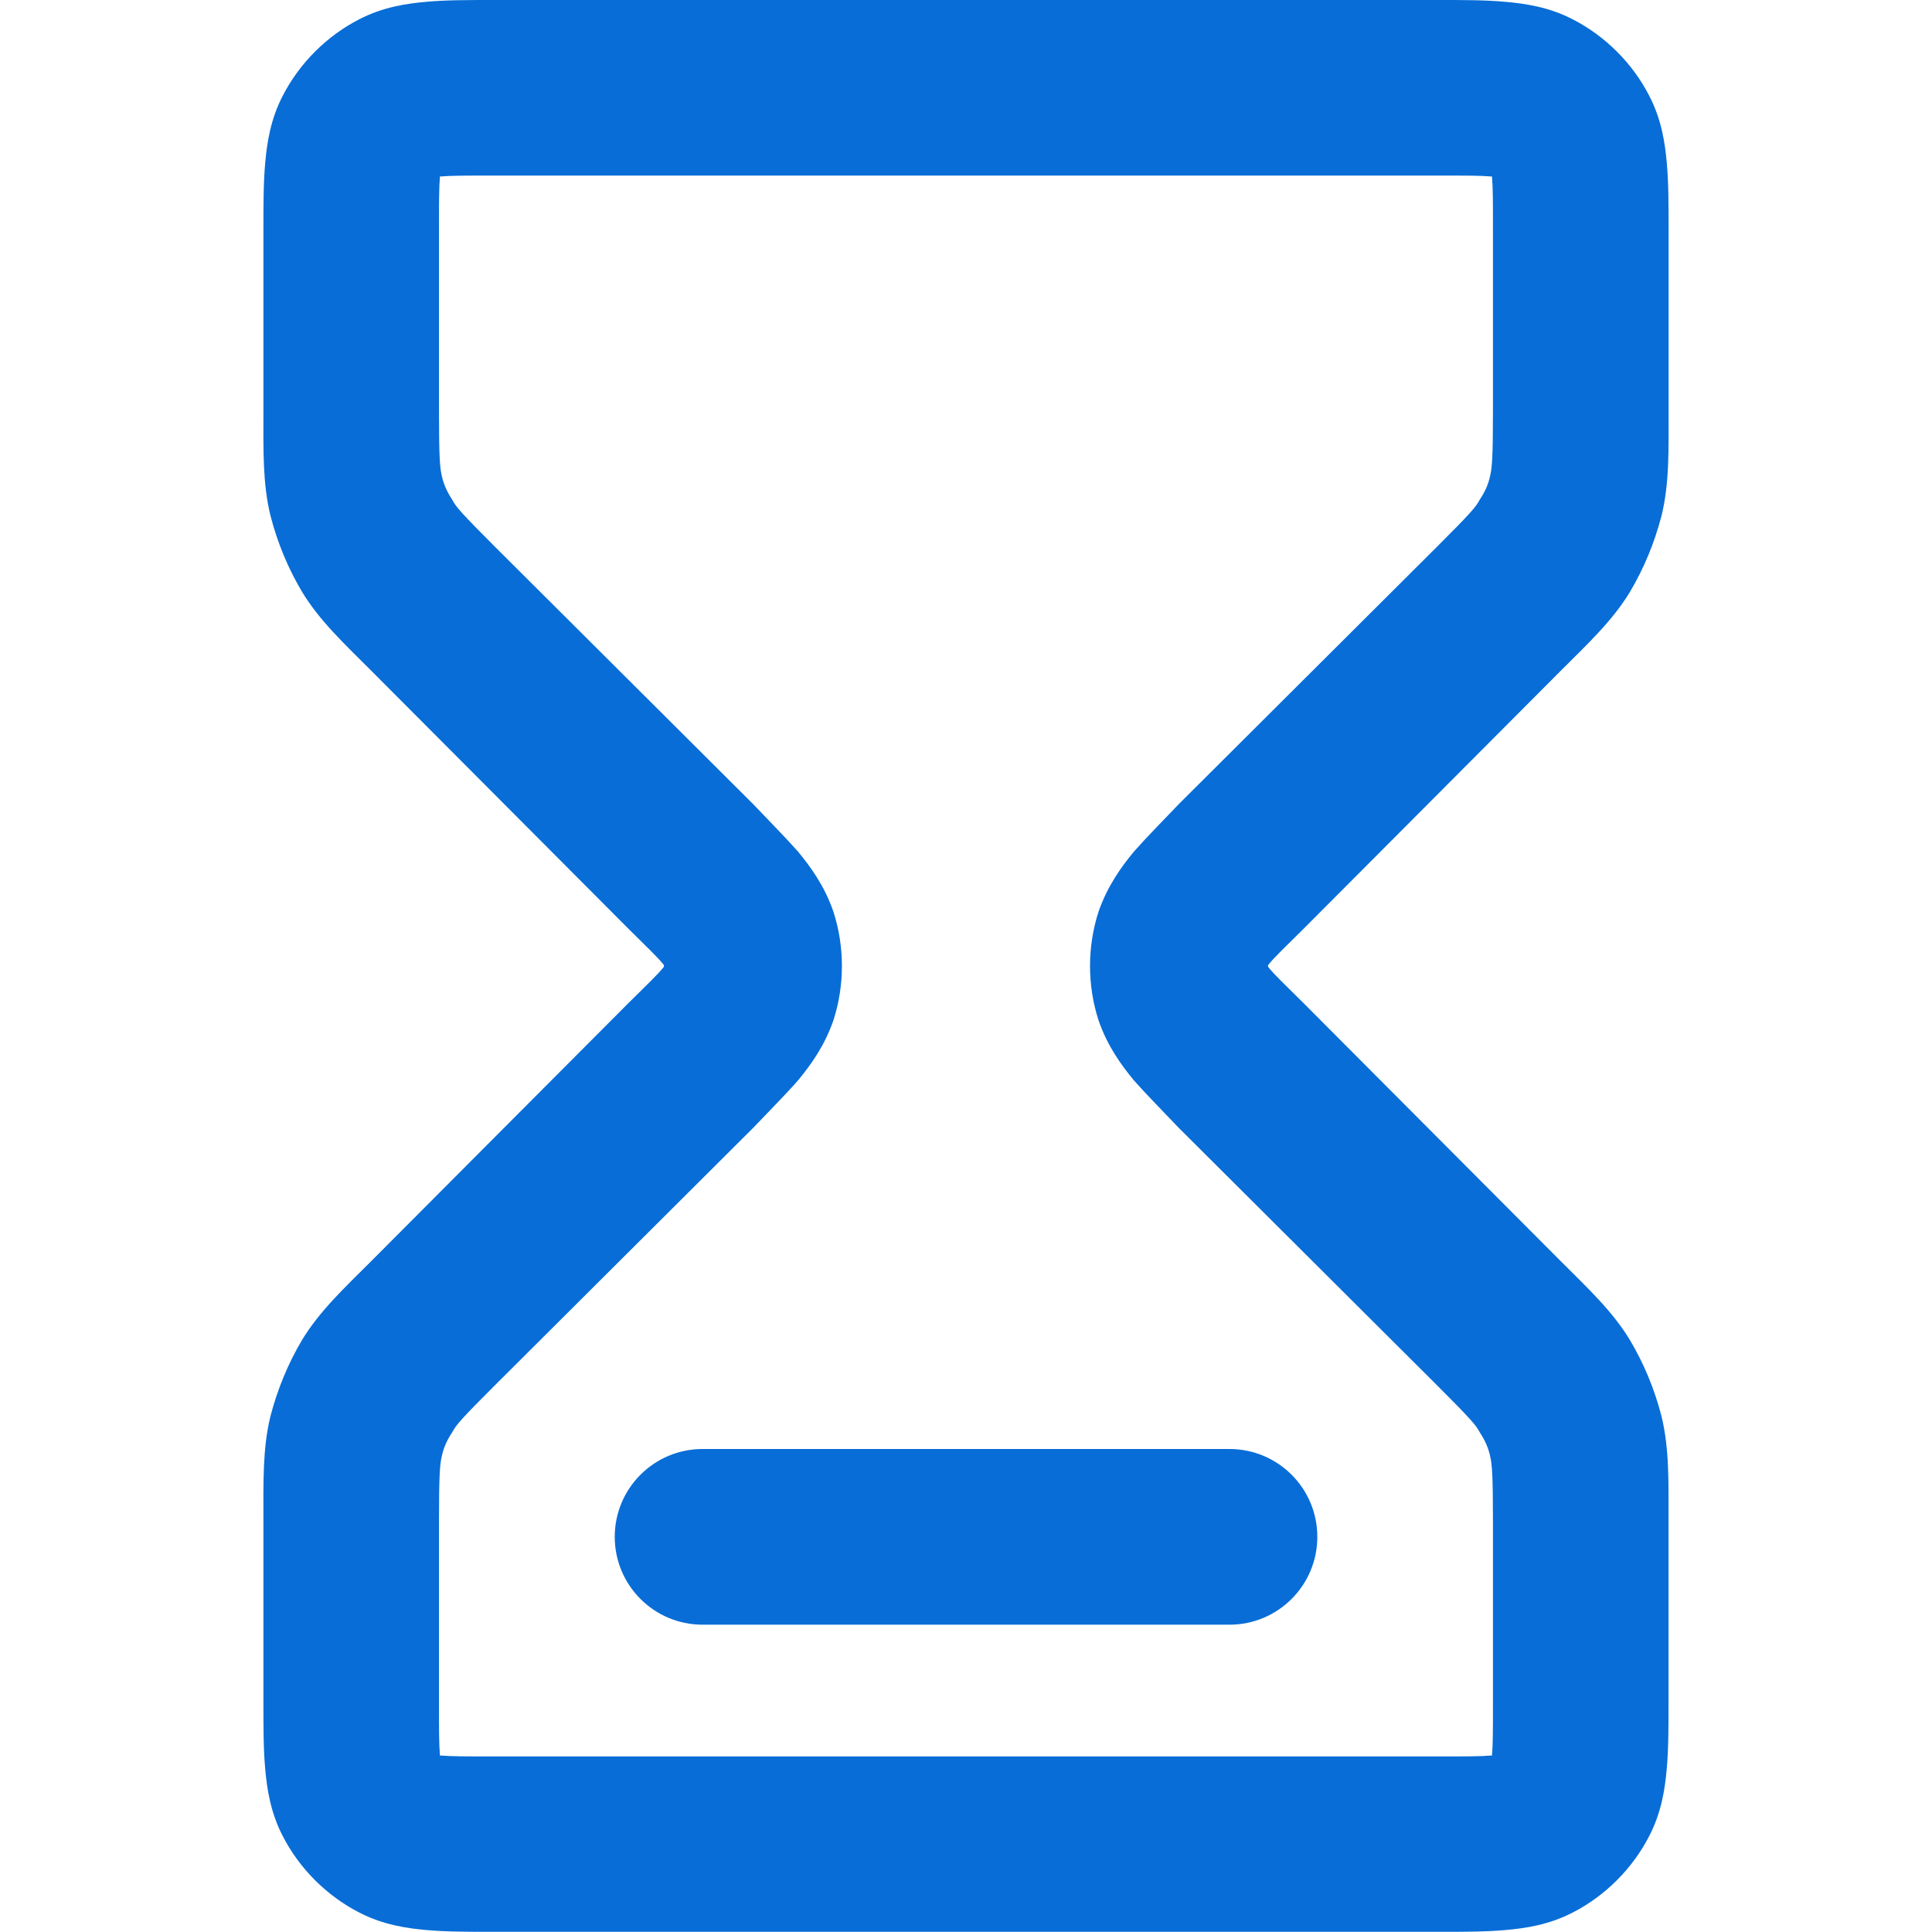
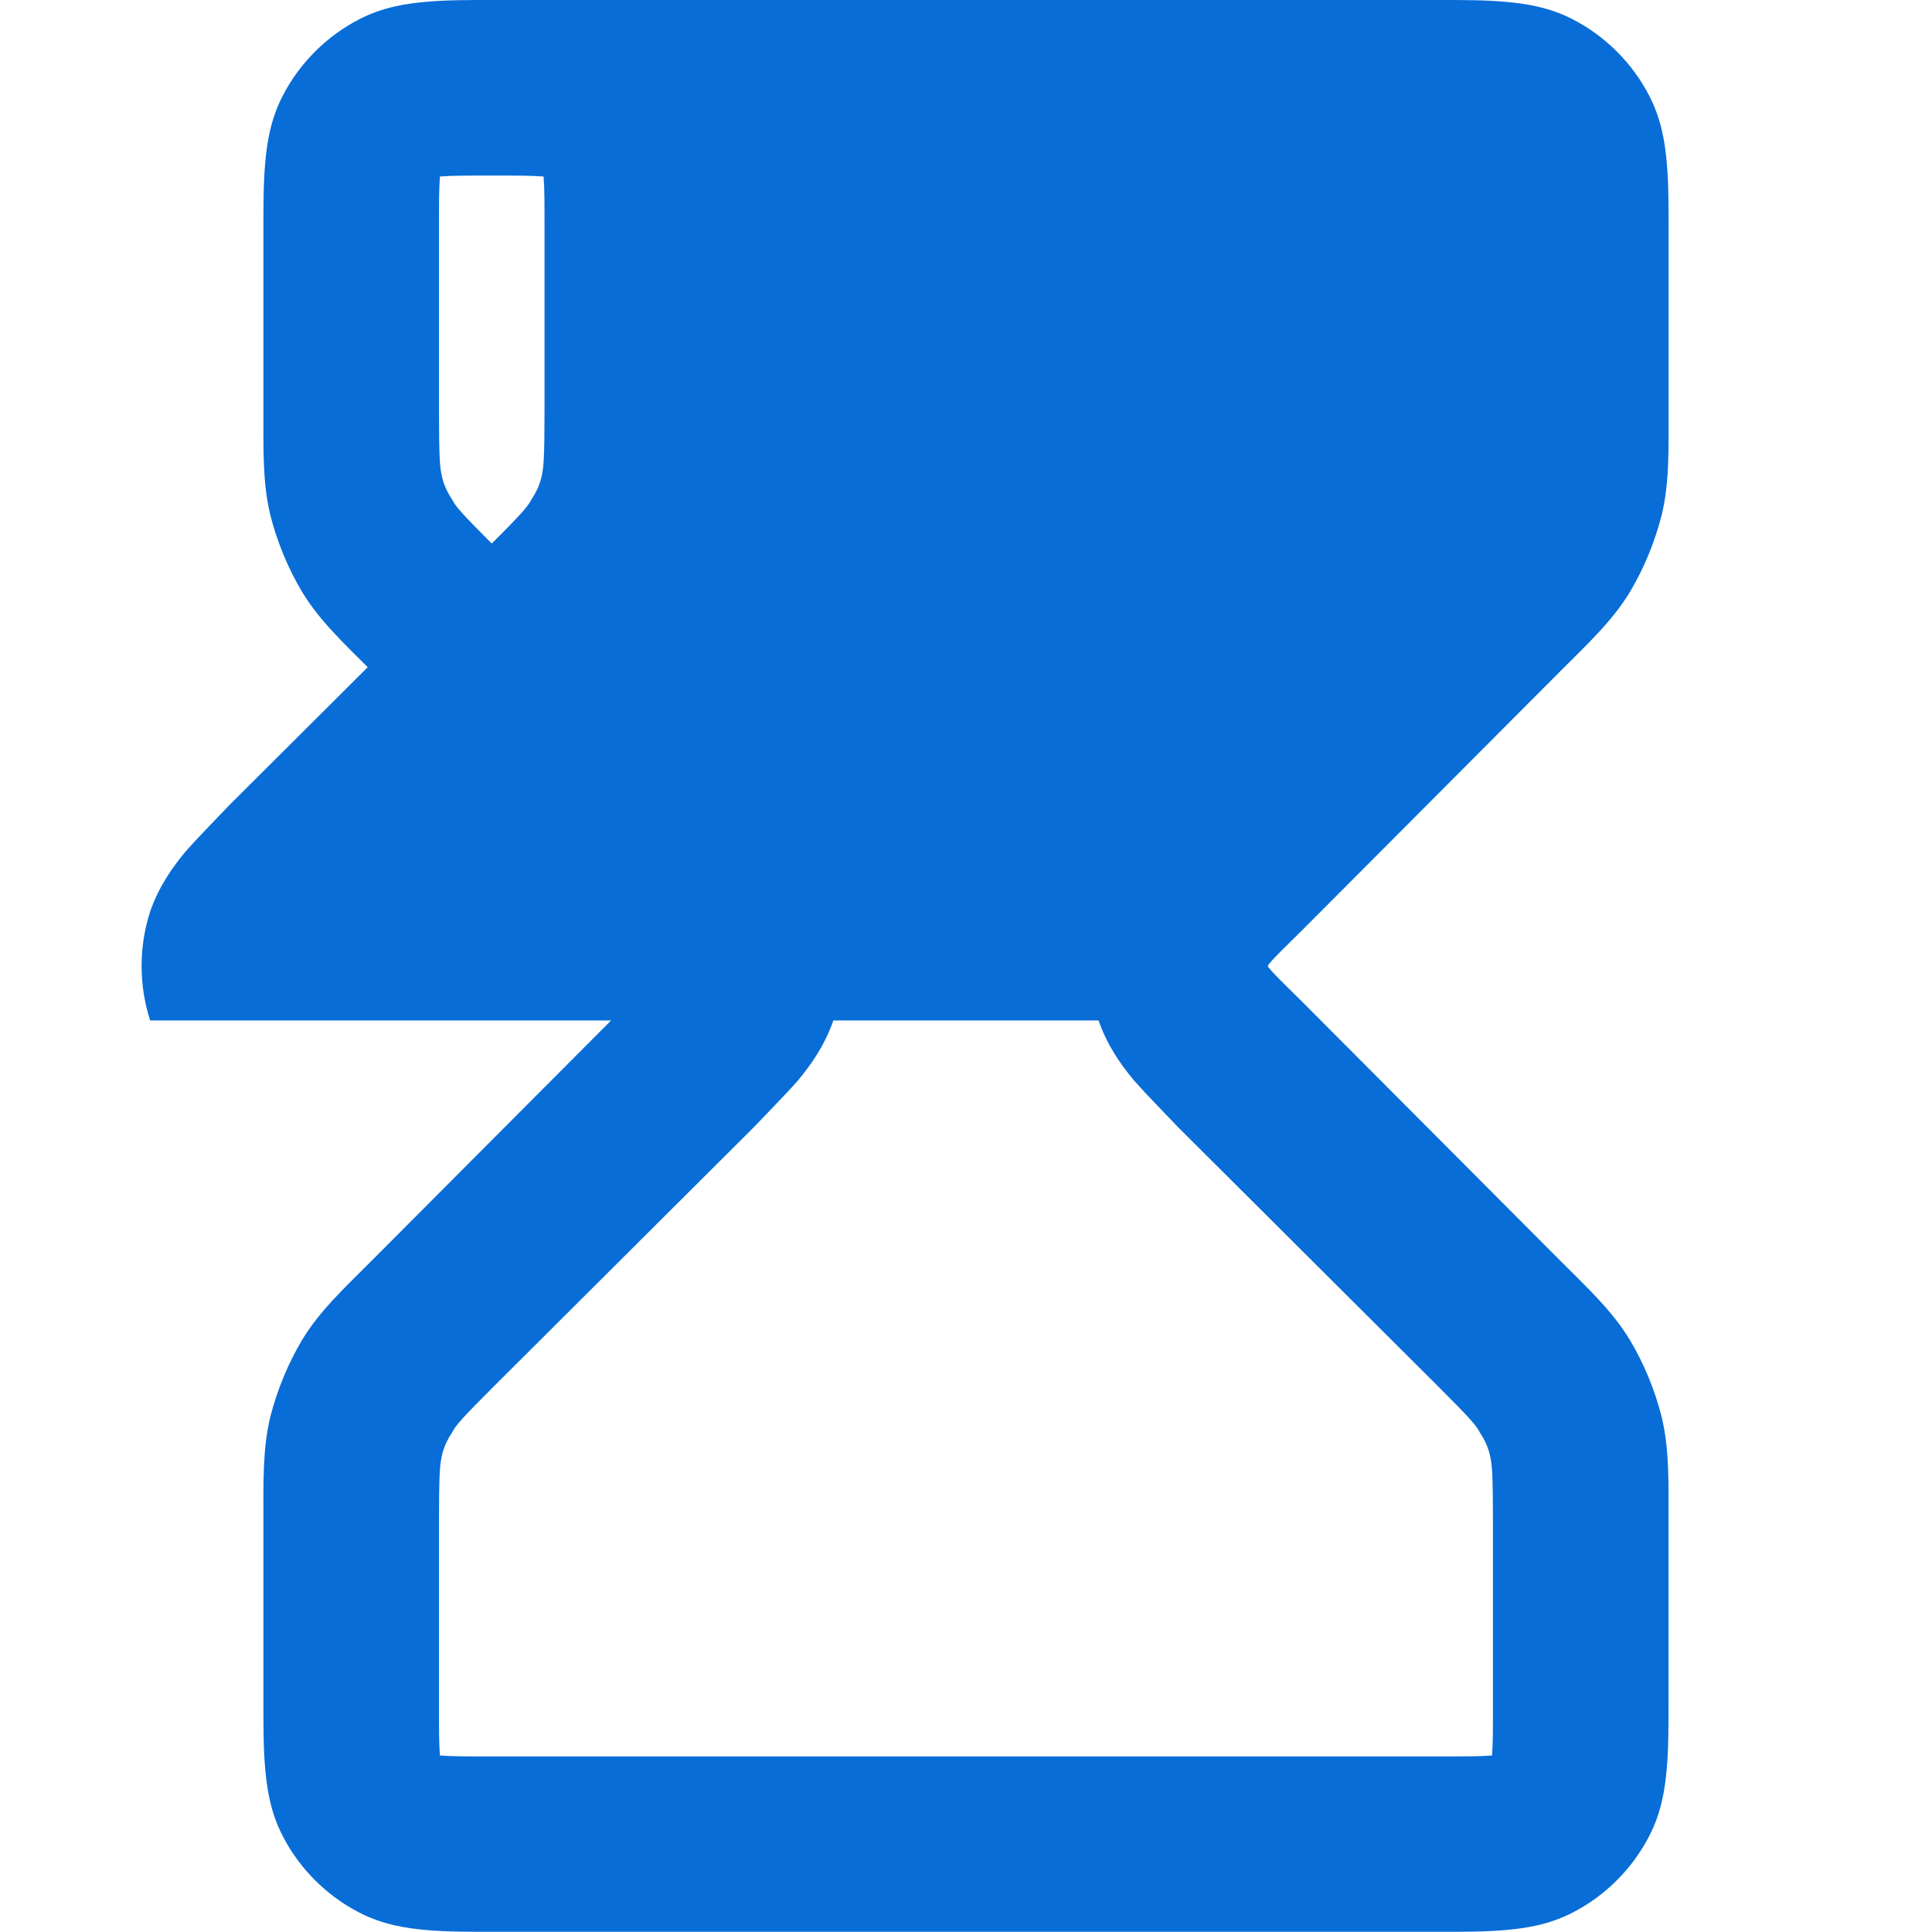
<svg xmlns="http://www.w3.org/2000/svg" data-name="Layer 1" version="1.1" viewBox="0 0 32 32">
  <defs />
-   <path d="M21.004,15.985c.102-.131.276-.291.582-.596l4.262-4.276c.451-.451.858-.829,1.149-1.309.233-.393.407-.815.524-1.265.131-.538.116-1.091.116-1.745v-3.011c0-.378,0-.756-.029-1.076-.029-.335-.087-.727-.291-1.12-.276-.538-.727-.989-1.266-1.266-.393-.204-.785-.262-1.12-.291C24.611,0,24.233,0,23.855,0h-15.709C7.767,0,7.389,0,7.069.029c-.335.029-.727.087-1.12.291-.538.276-.989.727-1.266,1.266-.204.393-.262.785-.291,1.12-.029.32-.029.698-.029,1.076v3.011c0,.655-.015,1.207.116,1.745.116.451.291.873.524,1.265.291.48.698.858,1.149,1.309l4.262,4.276c.305.305.48.465.582.596v.029c-.102.131-.276.291-.582.596l-4.262,4.276c-.451.451-.858.829-1.149,1.309-.233.393-.407.815-.524,1.265-.131.538-.116,1.091-.116,1.745v3.011c0,.378,0,.756.029,1.076.029.335.087.727.291,1.12.276.538.727.989,1.266,1.266.393.204.785.262,1.12.291.32.029.698.029,1.076.029h15.709c.378,0,.756,0,1.076-.029.335-.029.727-.087,1.12-.291.538-.276.989-.727,1.266-1.266.204-.393.262-.785.291-1.12.029-.32.029-.698.029-1.076v-3.011c0-.655.015-1.207-.116-1.745-.116-.451-.291-.873-.524-1.265-.291-.48-.698-.858-1.149-1.309l-4.262-4.276c-.305-.305-.48-.465-.582-.596v-.029ZM18.196,16.902c.145.422.378.742.582.989.218.247.48.509.742.786l4.276,4.262c.553.553.655.669.713.785.087.131.146.262.175.407.029.131.044.291.044,1.076v3.011c0,.436,0,.669-.015.844v.015h-.015c-.175.015-.407.015-.844.015h-15.709c-.436,0-.669,0-.844-.015h-.015v-.015c-.015-.175-.015-.407-.015-.844v-3.011c0-.786.015-.945.044-1.076.029-.146.087-.276.175-.407.058-.116.16-.233.713-.785l4.276-4.262c.262-.276.524-.538.742-.786.204-.247.436-.567.582-.989.189-.582.189-1.222,0-1.804-.145-.422-.378-.742-.582-.989-.218-.247-.48-.509-.742-.786l-4.276-4.262c-.553-.553-.655-.669-.713-.785-.087-.131-.146-.262-.175-.407-.029-.131-.044-.291-.044-1.076v-3.011c0-.436,0-.669.015-.844v-.015h.015c.175-.015.407-.015.844-.015h15.709c.436,0,.669,0,.844.015h.015v.015c.015.175.015.407.015.844v3.011c0,.786-.015.945-.044,1.076-.029.146-.087.276-.175.407-.058.116-.16.233-.713.785l-4.276,4.262c-.262.276-.524.538-.742.786-.204.247-.436.567-.582.989-.189.582-.189,1.222,0,1.804Z" style="fill:#086dd7;stroke-width:0px" />
-   <path d="M10.182,25.455c0,.803.651,1.455,1.455,1.455h8.727c.803,0,1.455-.651,1.455-1.455s-.651-1.455-1.455-1.455h-8.727c-.803,0-1.455.651-1.455,1.455Z" style="fill:#086dd7;stroke-width:0px" />
+   <path d="M21.004,15.985c.102-.131.276-.291.582-.596l4.262-4.276c.451-.451.858-.829,1.149-1.309.233-.393.407-.815.524-1.265.131-.538.116-1.091.116-1.745v-3.011c0-.378,0-.756-.029-1.076-.029-.335-.087-.727-.291-1.12-.276-.538-.727-.989-1.266-1.266-.393-.204-.785-.262-1.12-.291C24.611,0,24.233,0,23.855,0h-15.709C7.767,0,7.389,0,7.069.029c-.335.029-.727.087-1.12.291-.538.276-.989.727-1.266,1.266-.204.393-.262.785-.291,1.12-.029.32-.029.698-.029,1.076v3.011c0,.655-.015,1.207.116,1.745.116.451.291.873.524,1.265.291.48.698.858,1.149,1.309l4.262,4.276c.305.305.48.465.582.596v.029c-.102.131-.276.291-.582.596l-4.262,4.276c-.451.451-.858.829-1.149,1.309-.233.393-.407.815-.524,1.265-.131.538-.116,1.091-.116,1.745v3.011c0,.378,0,.756.029,1.076.029.335.087.727.291,1.12.276.538.727.989,1.266,1.266.393.204.785.262,1.12.291.32.029.698.029,1.076.029h15.709c.378,0,.756,0,1.076-.029.335-.029.727-.087,1.12-.291.538-.276.989-.727,1.266-1.266.204-.393.262-.785.291-1.12.029-.32.029-.698.029-1.076v-3.011c0-.655.015-1.207-.116-1.745-.116-.451-.291-.873-.524-1.265-.291-.48-.698-.858-1.149-1.309l-4.262-4.276c-.305-.305-.48-.465-.582-.596v-.029ZM18.196,16.902c.145.422.378.742.582.989.218.247.48.509.742.786l4.276,4.262c.553.553.655.669.713.785.087.131.146.262.175.407.029.131.044.291.044,1.076v3.011c0,.436,0,.669-.015.844v.015h-.015c-.175.015-.407.015-.844.015h-15.709c-.436,0-.669,0-.844-.015h-.015v-.015c-.015-.175-.015-.407-.015-.844v-3.011c0-.786.015-.945.044-1.076.029-.146.087-.276.175-.407.058-.116.16-.233.713-.785l4.276-4.262c.262-.276.524-.538.742-.786.204-.247.436-.567.582-.989.189-.582.189-1.222,0-1.804-.145-.422-.378-.742-.582-.989-.218-.247-.48-.509-.742-.786l-4.276-4.262c-.553-.553-.655-.669-.713-.785-.087-.131-.146-.262-.175-.407-.029-.131-.044-.291-.044-1.076v-3.011c0-.436,0-.669.015-.844v-.015h.015c.175-.015.407-.015.844-.015c.436,0,.669,0,.844.015h.015v.015c.015.175.015.407.015.844v3.011c0,.786-.015.945-.044,1.076-.029.146-.087.276-.175.407-.058.116-.16.233-.713.785l-4.276,4.262c-.262.276-.524.538-.742.786-.204.247-.436.567-.582.989-.189.582-.189,1.222,0,1.804Z" style="fill:#086dd7;stroke-width:0px" />
</svg>